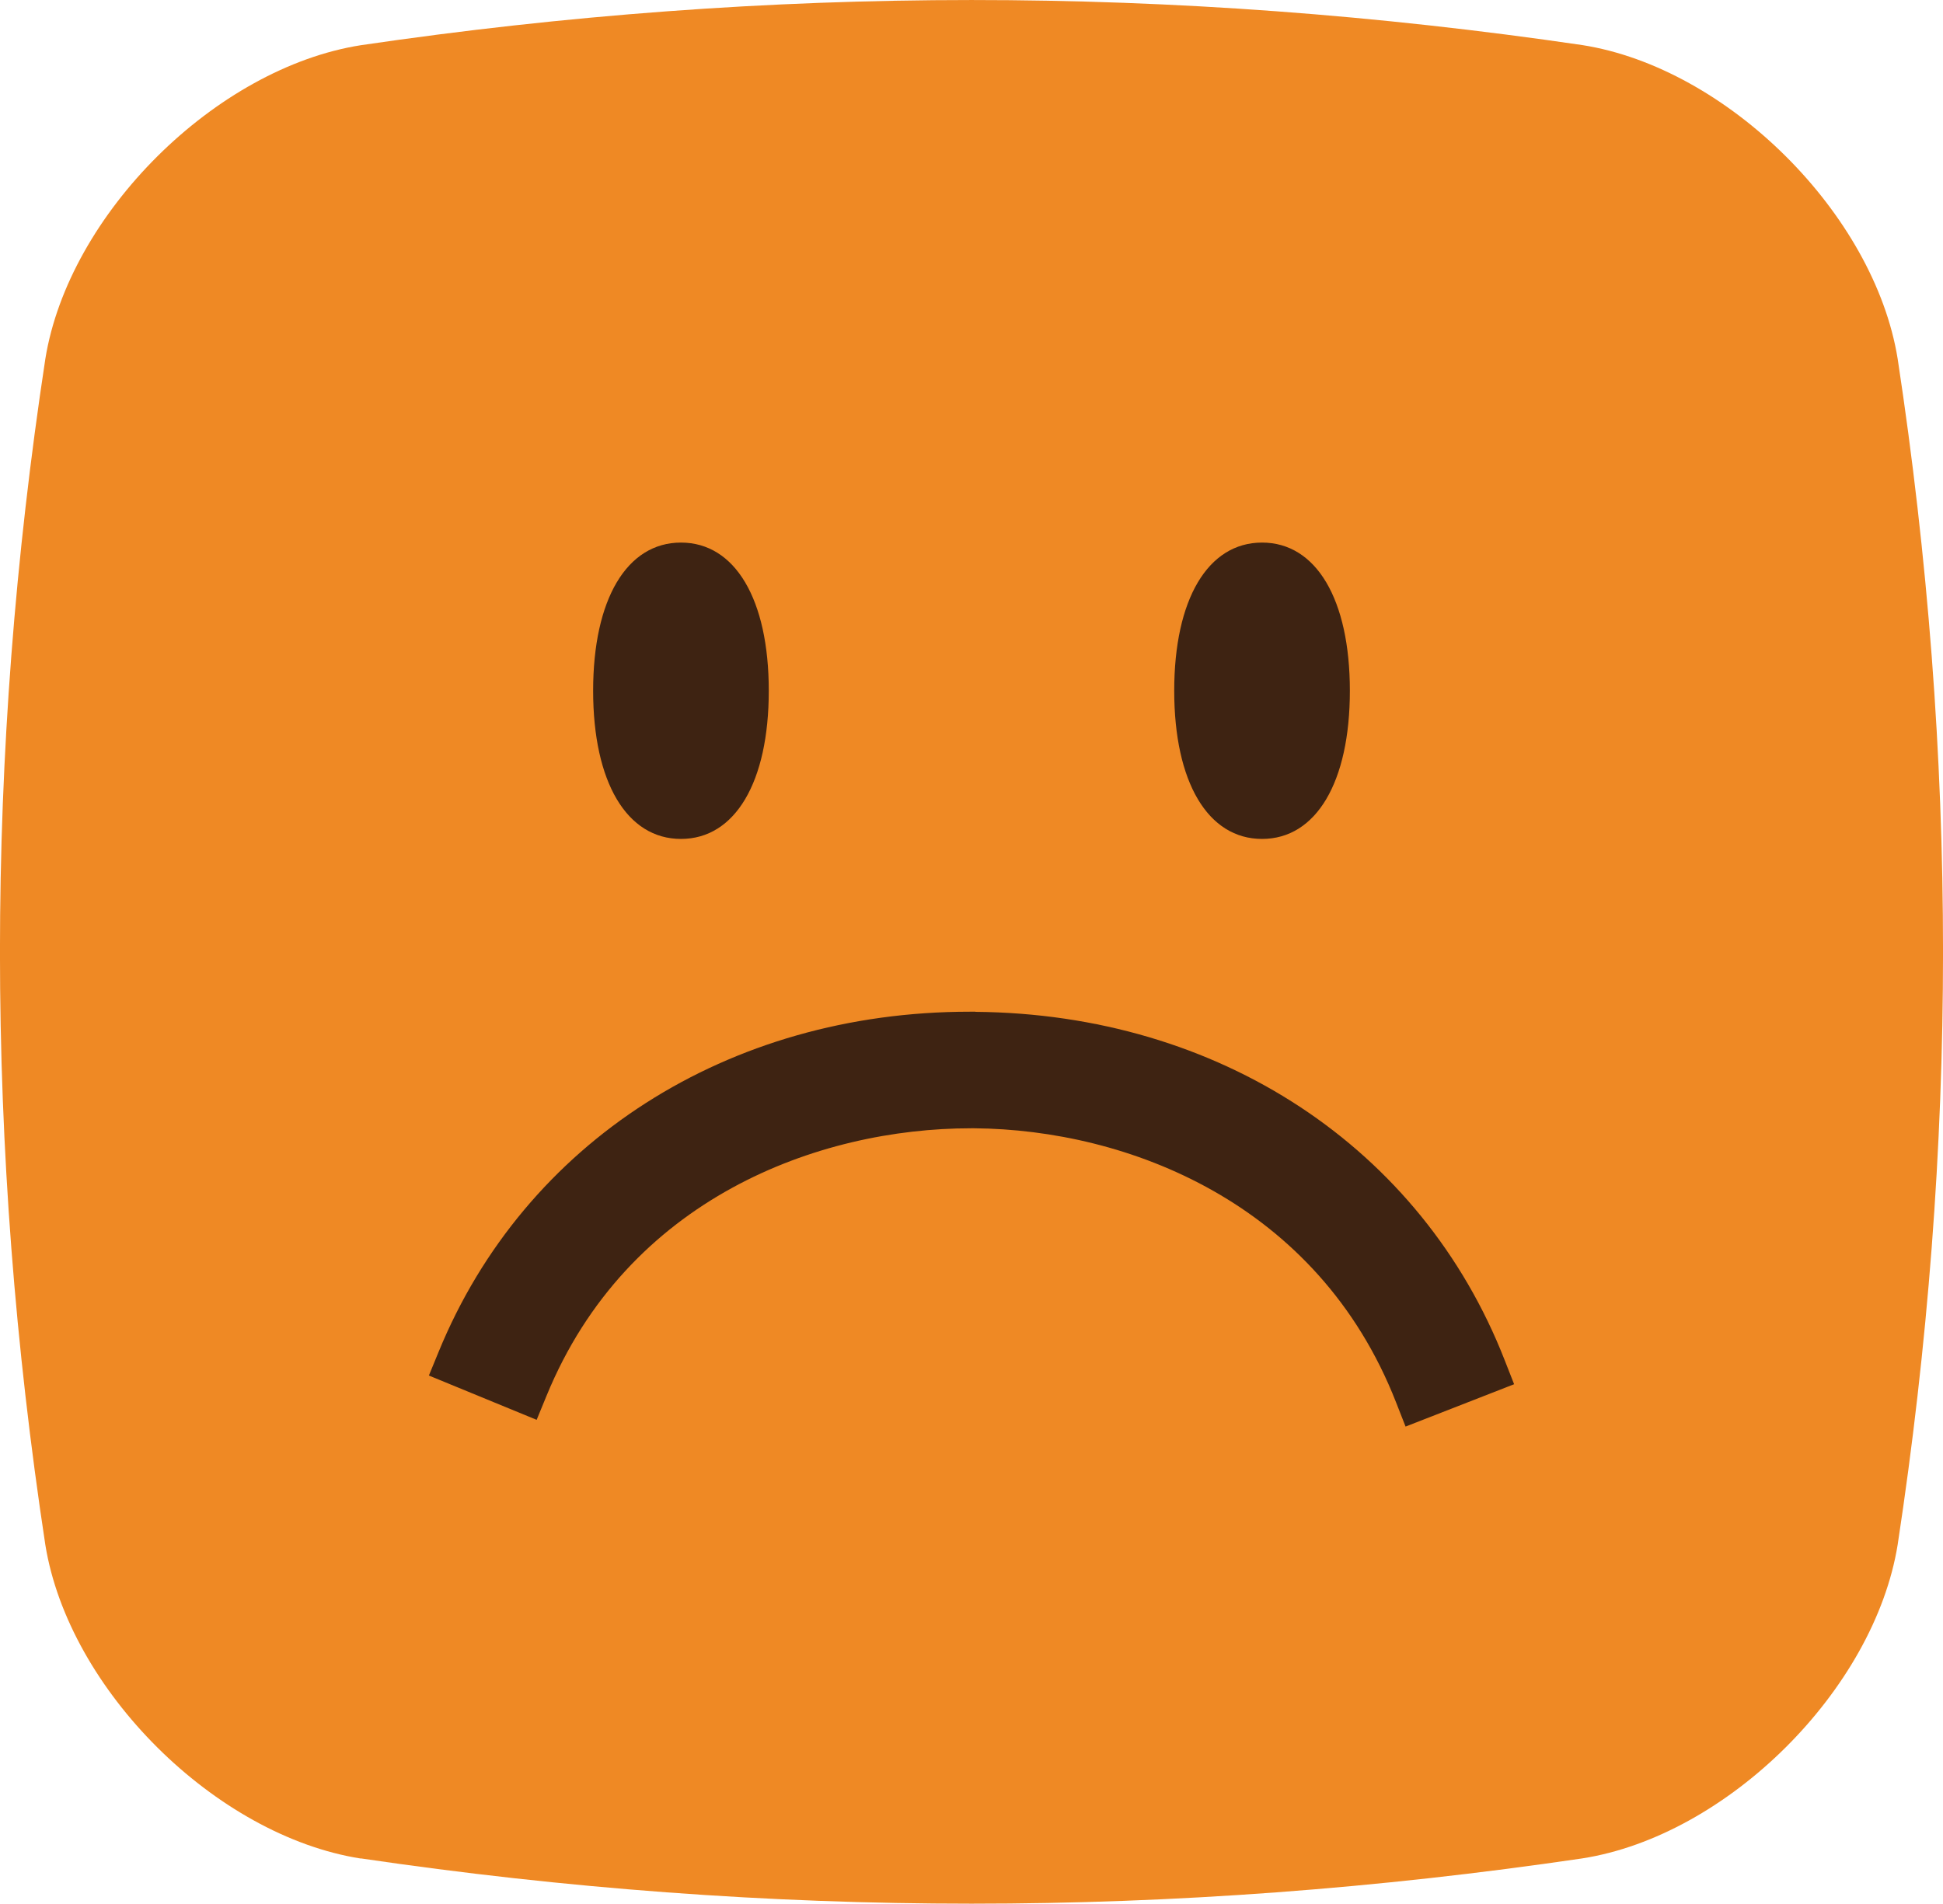
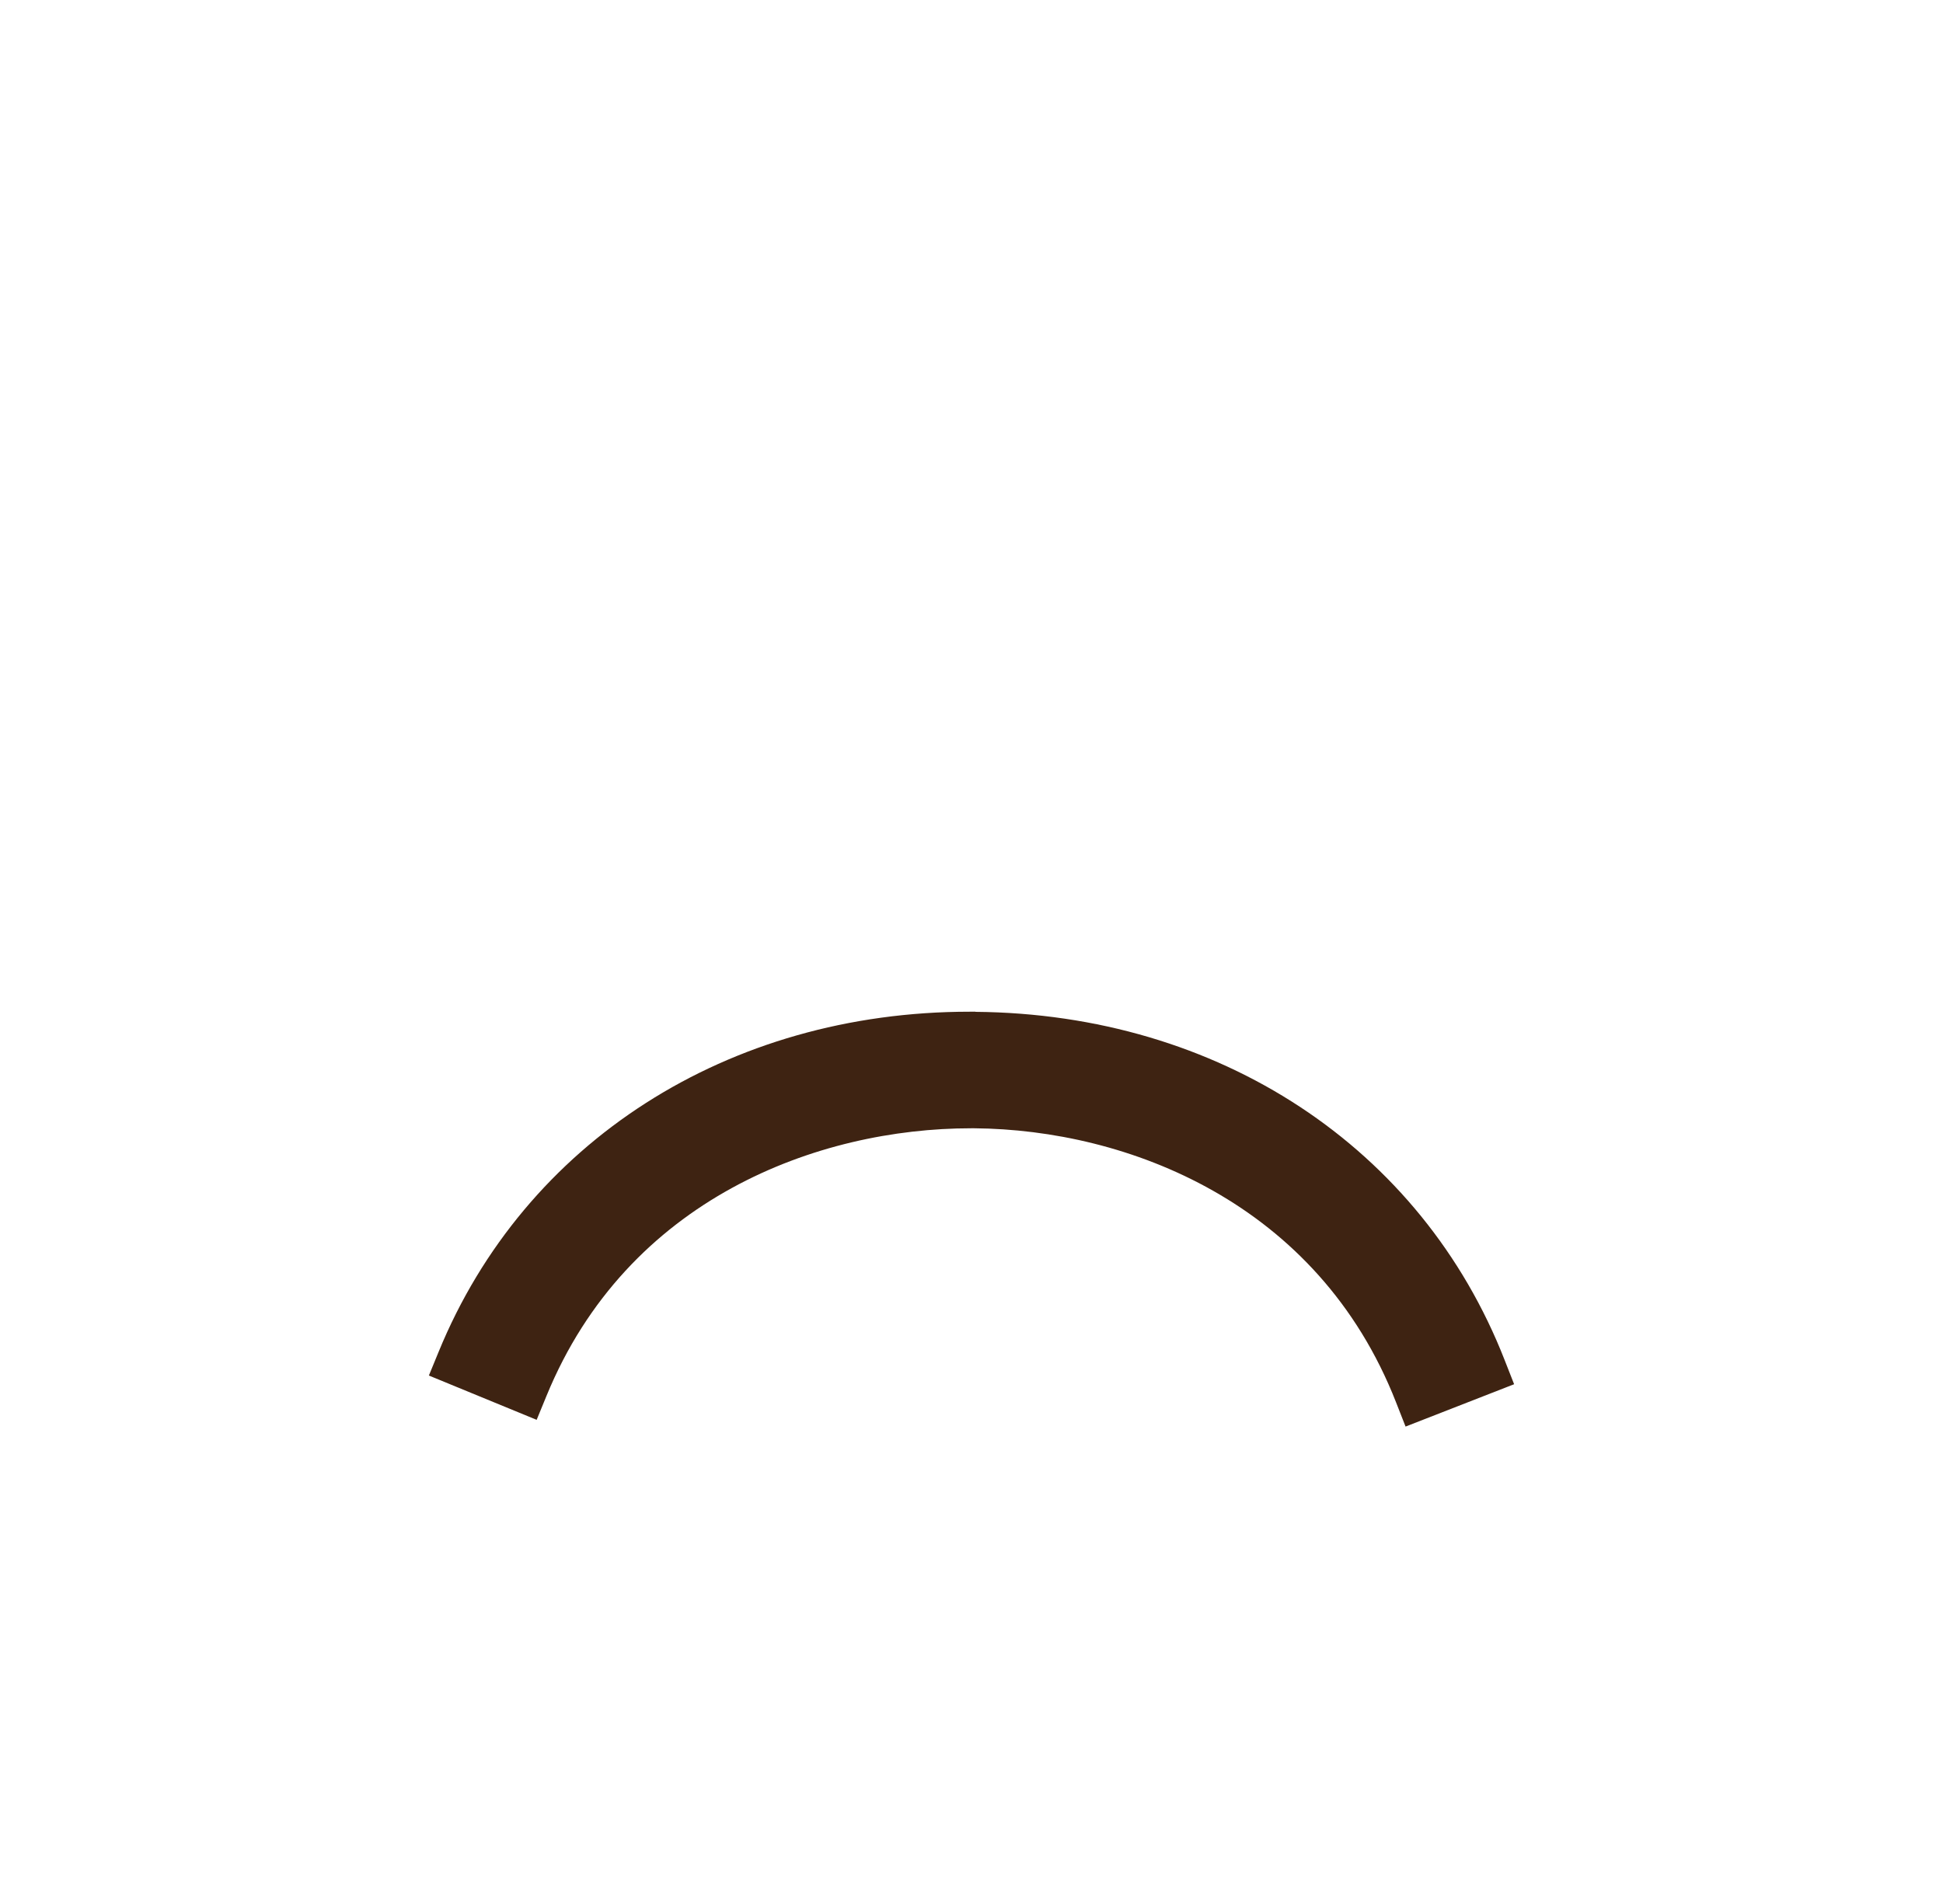
<svg xmlns="http://www.w3.org/2000/svg" id="Warstwa_1" viewBox="0 0 150 146.98">
  <defs>
    <style>.cls-1{fill:#3e2312;}.cls-2{fill:#ef8924;}</style>
  </defs>
-   <path class="cls-2" d="M27.86,143.48c31.6,4.66,62.68,4.66,94.29,0,11.2-1.75,22.54-13.01,24.35-24.22,4.67-30.68,4.67-60.87,0-91.56-1.81-11.2-13.15-22.46-24.35-24.22C90.54-1.16,59.46-1.16,27.86,3.49,16.66,5.25,5.31,16.51,3.5,27.71-1.17,58.39-1.17,88.58,3.5,119.27c1.81,11.2,13.15,22.46,24.35,24.22Z" />
  <g>
-     <path class="cls-1" d="M52.57,64.77c4.18,0,6.78-4.38,6.78-11.44s-2.6-11.44-6.78-11.44-6.78,4.38-6.78,11.44,2.6,11.44,6.78,11.44Z" />
-     <path class="cls-1" d="M97.43,64.77c4.18,0,6.78-4.38,6.78-11.44s-2.6-11.44-6.78-11.44-6.78,4.38-6.78,11.44,2.6,11.44,6.78,11.44Z" />
    <path class="cls-1" d="M75.3,78.11h-.44c-18.65,0-34.35,10.05-40.99,26.24l-.76,1.85,8.32,3.42,.76-1.85c6.25-15.25,20.98-20.66,32.78-20.66,.08,0,.17,0,.26,0,11.77,.1,26.51,5.71,32.55,21.17l.73,1.86,8.38-3.27-.73-1.86c-6.42-16.43-22.07-26.73-40.85-26.89Z" />
  </g>
</svg>